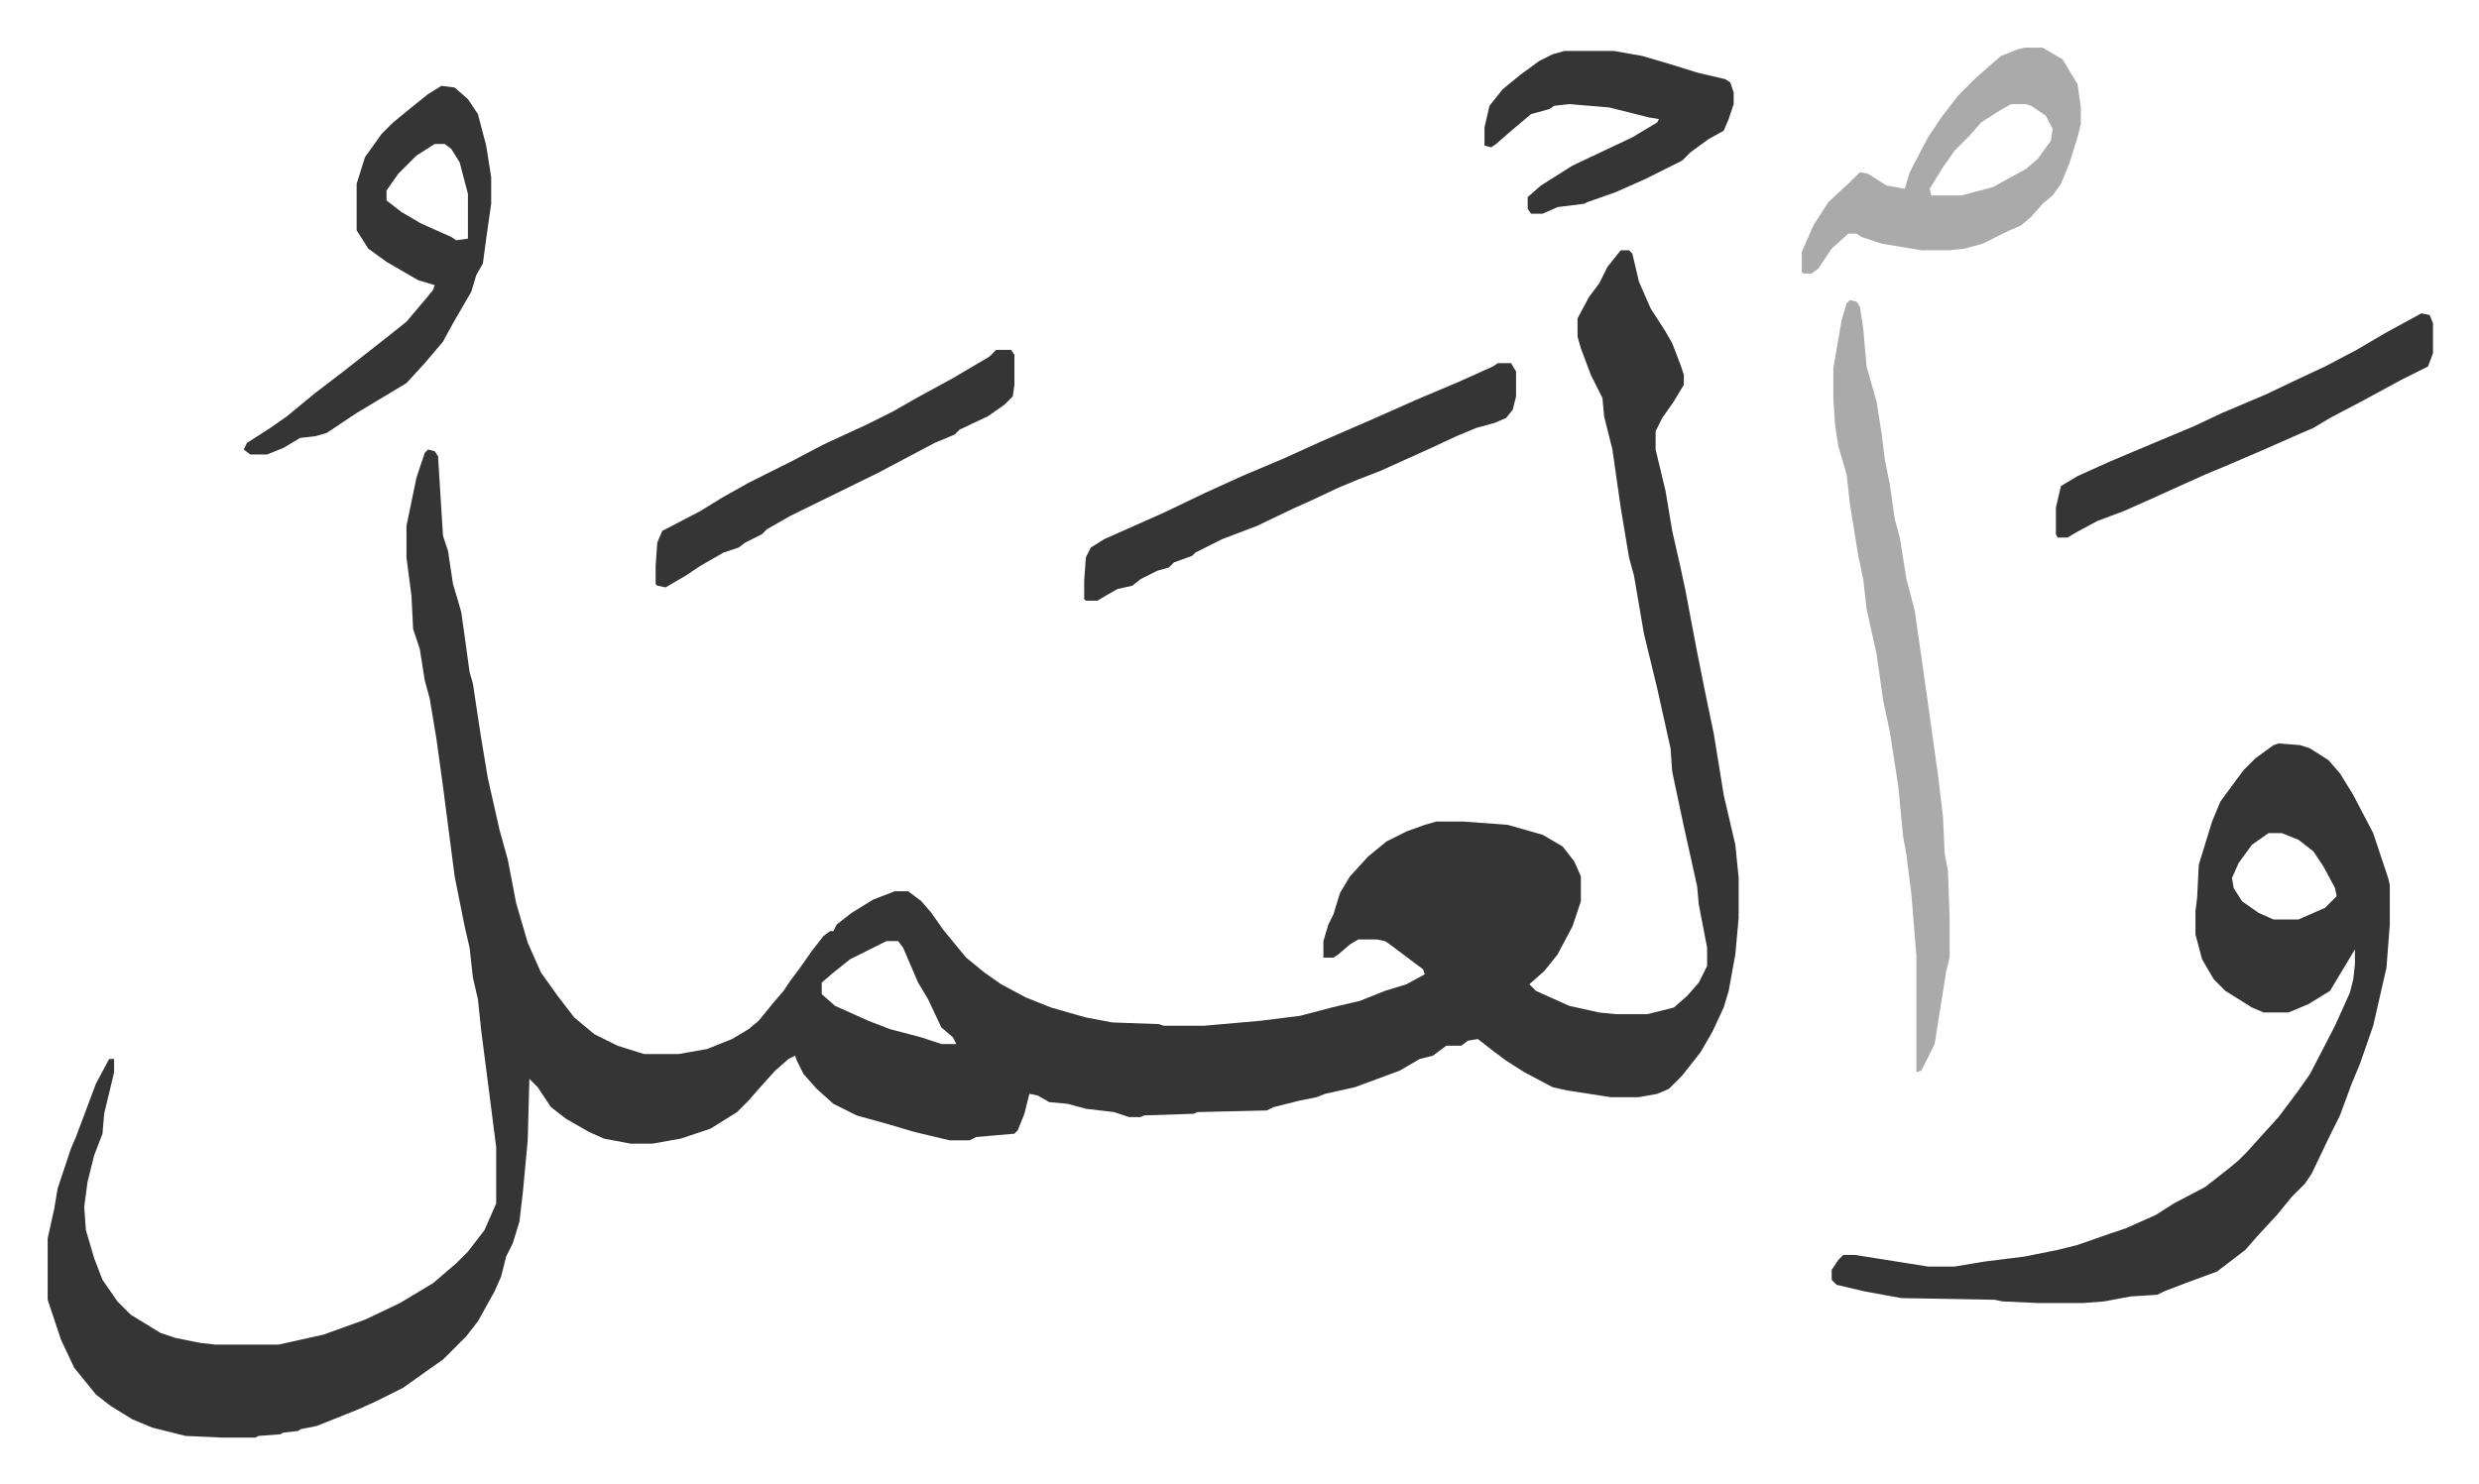
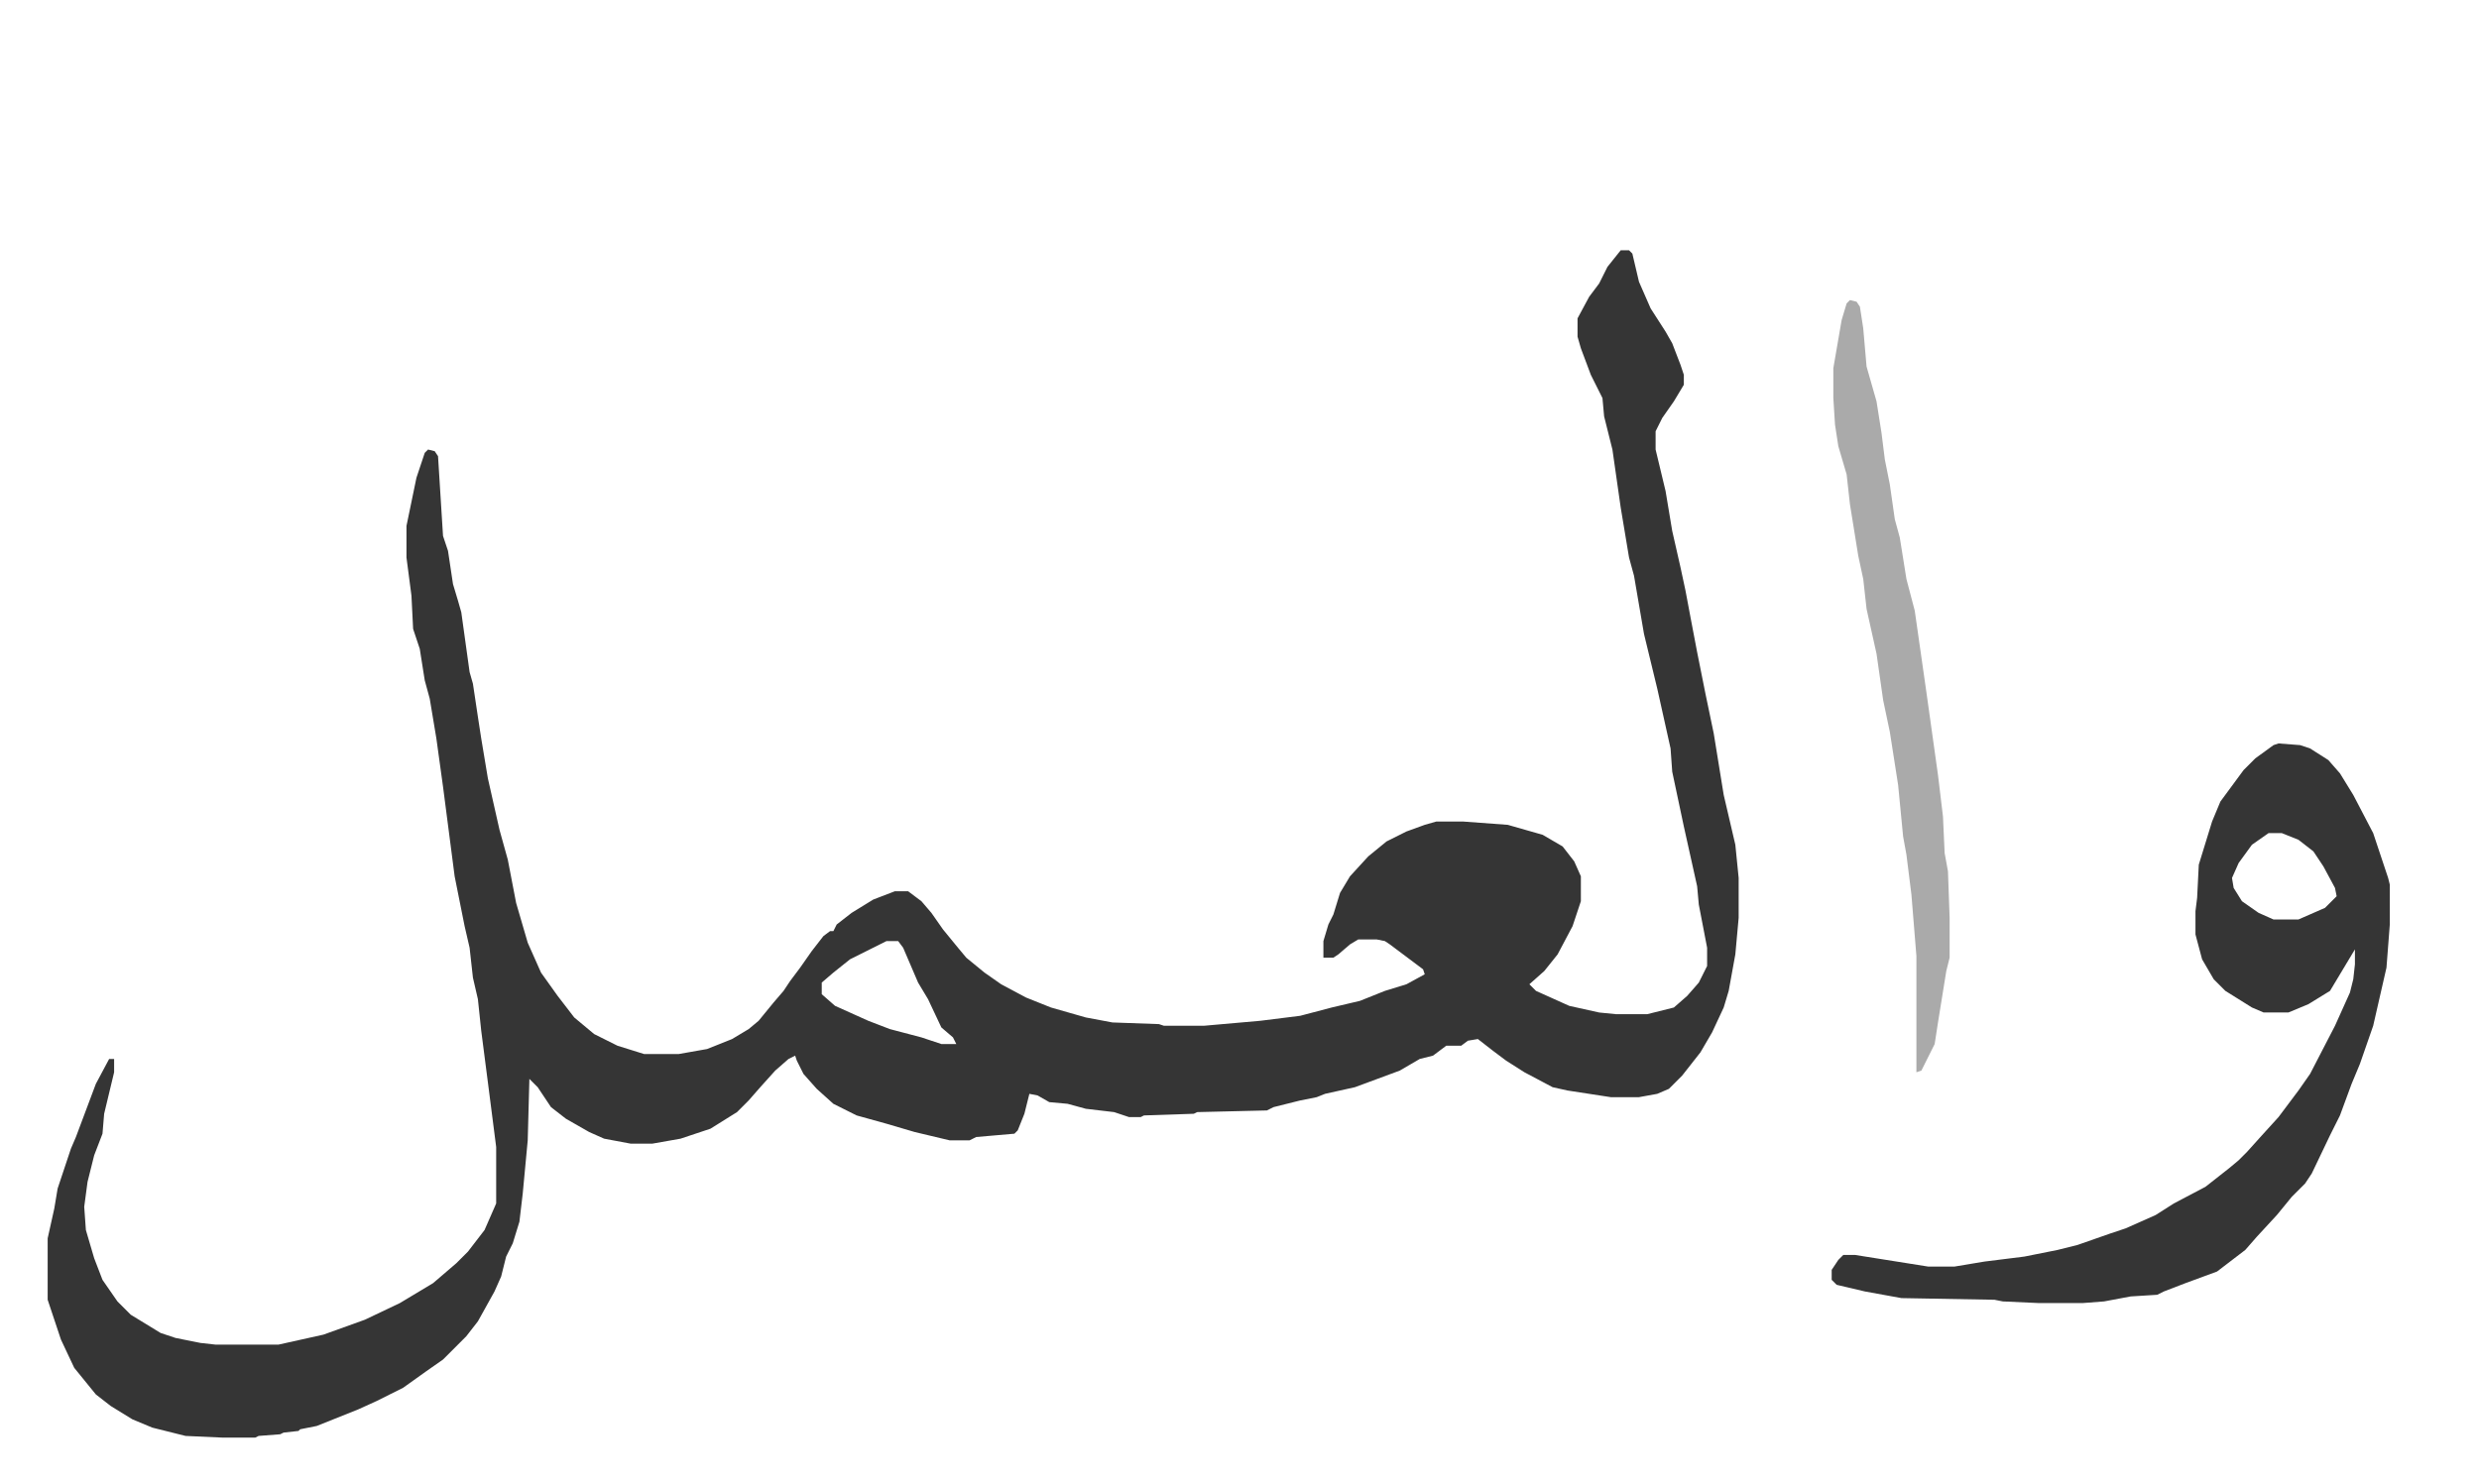
<svg xmlns="http://www.w3.org/2000/svg" role="img" viewBox="-28.70 285.30 1492.40 893.40">
  <path fill="#353535" id="rule_normal" d="M947 436h5l2 2 4 17 7 16 9 14 4 7 5 13 2 6v6l-6 10-7 10-4 8v11l6 25 4 24 5 22 3 14 3 16 4 21 5 25 5 24 6 37 7 30 2 20v24l-2 22-4 22-3 10-7 15-7 12-11 14-8 8-7 3-11 2h-17l-26-4-9-2-17-9-11-7-8-6-9-7-6 1-4 3h-9l-8 6-8 2-12 7-27 10-18 4-5 2-10 2-16 4-4 2-42 1-2 1-30 1-2 1h-7l-9-3-17-2-11-3-11-1-7-4-5-1-3 12-4 10-2 2-23 2-4 2h-12l-21-5-17-5-18-5-14-7-10-9-8-9-4-8-1-3-4 2-8 7-9 10-7 8-7 7-16 10-18 6-17 3h-13l-16-3-9-4-14-8-9-7-8-12-5-5-1 37-3 32-2 17-4 13-4 8-3 12-4 9-10 18-7 9-14 14-10 7-14 10-16 8-11 5-25 10-10 2-1 1-9 1-2 1-13 1-2 1h-20l-22-1-20-5-12-5-13-8-9-7-13-16-8-17-8-24v-37l4-18 2-12 8-24 3-7 6-16 6-16 8-15h3v8l-6 25-1 12-5 13-4 16-2 15 1 14 5 17 5 13 9 13 8 8 18 11 9 3 15 3 9 1h38l27-6 25-9 21-10 20-12 14-12 7-7 10-13 7-16v-34l-5-39-4-31-2-19-3-13-2-18-3-13-2-10-4-20-7-54-4-29-4-24-3-11-3-19-4-12-1-20-3-23v-19l6-29 5-15 2-2 4 1 2 3 3 48 3 9 3 20 3 10 2 7 5 36 2 7 3 20 2 13 4 24 7 31 5 18 5 26 7 24 8 18 10 14 10 13 12 10 14 7 16 5h21l17-3 15-6 10-6 6-5 9-11 6-7 4-6 6-8 7-10 7-9 4-3h2l2-4 9-7 13-8 13-5h8l8 6 6 7 7 10 9 11 5 6 11 9 10 7 15 8 15 6 21 6 16 3 28 1 3 1h24l34-3 24-3 19-5 17-4 15-6 13-4 11-6-1-3-12-9-8-6-3-2-5-1h-11l-5 3-7 6-3 2h-6v-10l3-10 3-6 4-13 6-10 11-12 11-9 12-6 11-4 7-2h16l27 2 21 6 12 7 7 9 4 9v15l-5 15-9 17-8 10-9 8 4 4 20 9 18 4 10 1h19l16-4 8-7 7-8 5-10v-11l-5-26-1-11-8-36-7-33-1-14-8-36-8-33-6-35-3-11-5-30-5-35-5-20-1-11-7-14-6-16-2-7v-11l7-13 6-8 5-10zM505 852l-22 11-10 8-7 6v7l8 7 20 9 13 5 19 5 12 4h9l-2-4-7-6-8-17-6-10-9-21-3-4zm838-119l13 1 6 2 11 7 7 8 8 13 12 23 9 27 1 4v24l-2 26-8 35-8 23-5 12-7 19-6 12-11 23-4 6-8 8-9 11-12 13-7 8-17 13-19 7-13 5-4 2-16 1-16 3-13 1h-26l-22-1-5-1-56-1-22-4-17-4-3-3v-6l4-6 3-3h7l44 7h16l18-3 24-3 20-4 12-3 20-7 9-3 18-8 11-7 19-10 14-11 6-5 5-5 9-10 10-11 6-8 6-8 7-10 15-29 9-20 2-8 1-9v-9l-15 25-13 8-12 5h-15l-7-3-16-10-7-7-7-12-4-15v-14l1-8 1-20 8-26 5-12 14-19 7-7 11-8zm-6 54l-10 7-8 11-4 9 1 6 5 8 10 7 9 4h15l16-7 7-7-1-5-7-13-6-9-9-7-10-4z" />
  <path fill="#aaa" id="rule_hamzat_wasl" d="M1085 466l4 1 2 3 2 13 2 23 6 21 3 19 2 16 3 15 3 21 3 11 4 25 5 19 7 49 7 50 3 25 1 22 2 11 1 28v24l-2 8-5 31-2 13-4 8-4 8-3 1v-70l-3-37-3-24-2-11-3-31-5-32-4-19-4-28-6-27-2-18-3-14-5-31-2-18-5-17-2-13-1-16v-18l5-29 3-10z" />
-   <path fill="#353535" id="rule_normal" d="M237 337l8 1 8 7 6 9 5 19 3 19v16l-3 21-2 15-4 7-3 10-11 19-6 11-11 13-11 12-10 6-20 12-18 12-7 2-9 1-10 6-10 4h-10l-4-3 2-4 14-9 10-7 17-14 17-13 14-11 14-11 10-8 11-13 5-6 1-3-10-3-19-11-11-8-7-11v-28l5-16 10-14 7-7 11-9 10-8zm-4 35l-11 7-11 11-7 10v6l9 7 12 7 18 8 3 2 7-1v-27l-5-19-5-8-4-3z" />
-   <path fill="#aaa" id="rule_hamzat_wasl" d="M1190 314h11l12 7 6 10 3 5 2 14v10l-2 8-5 16-5 12-5 7-6 5-7 8-6 5-9 4-14 7-11 3-9 1h-17l-24-4-12-4-3-2h-5l-10 9-8 12-4 3h-5l-1-1v-12l7-16 9-14 13-12 6-6 5 1 11 7 11 2 3-10 11-21 8-12 10-13 11-11 8-7 7-6 10-4zm-8 34l-7 4-11 7-7 8-9 9-7 10-8 13 1 4h18l19-5 20-11 7-6 8-11 1-7-4-8-9-6-3-1z" />
-   <path fill="#353535" id="rule_normal" d="M873 504h8l3 5v15l-2 8-4 5-7 3-11 3-12 5-15 7-31 14-13 5-12 5-17 8-9 4-23 11-21 8-16 8-2 2-11 4-3 3-7 2-10 5-5 4-9 2-7 4-5 3h-7l-1-1v-11l1-14 3-6 8-5 36-16 25-12 22-10 26-11 22-10 30-13 27-12 26-11 20-9zm556-30l5 1 2 5v18l-3 8-16 8-24 13-19 10-10 6-7 3-25 11-21 9-12 5-20 9-11 5-18 8-16 6-13 7-5 3h-6l-1-2v-16l3-13 10-6 20-9 19-8 31-13 17-8 26-11 21-10 15-7 19-10 17-10zM913 316h30l17 3 17 5 16 5 17 4 3 2 2 6v7l-3 9-3 7-9 5-11 8-5 5-10 5-12 6-18 8-17 6-2 1-16 2-9 4h-7l-2-3v-7l8-7 19-12 36-17 15-9 1-2-6-1-24-6-24-2-9 1-3 2-11 3-13 11-8 7-3 2-4-1v-11l3-13 8-10 11-9 11-8 8-4zM571 496h9l2 3v18l-1 7-5 5-10 7-17 8-3 3-12 5-34 18-53 26-14 8-3 3-10 5-4 3-9 3-14 8-9 6-12 7-5-1-1-1v-11l1-14 3-7 23-12 13-8 16-9 26-13 19-10 26-12 16-8 14-8 22-12 22-13z" />
</svg>